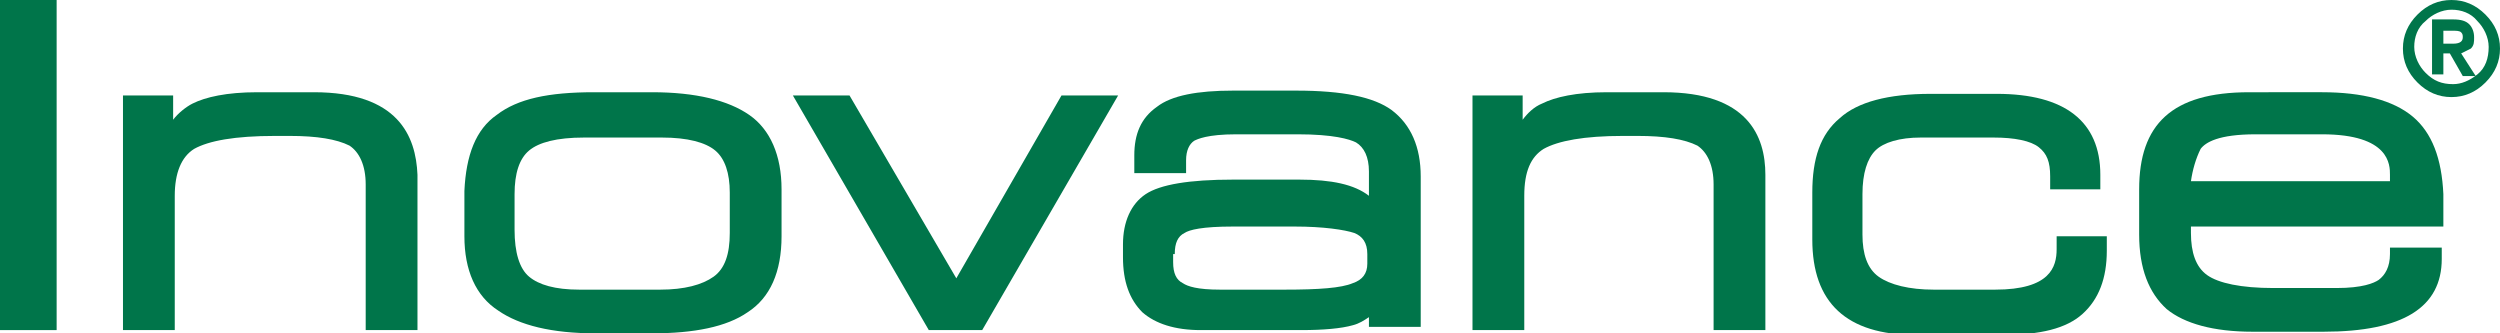
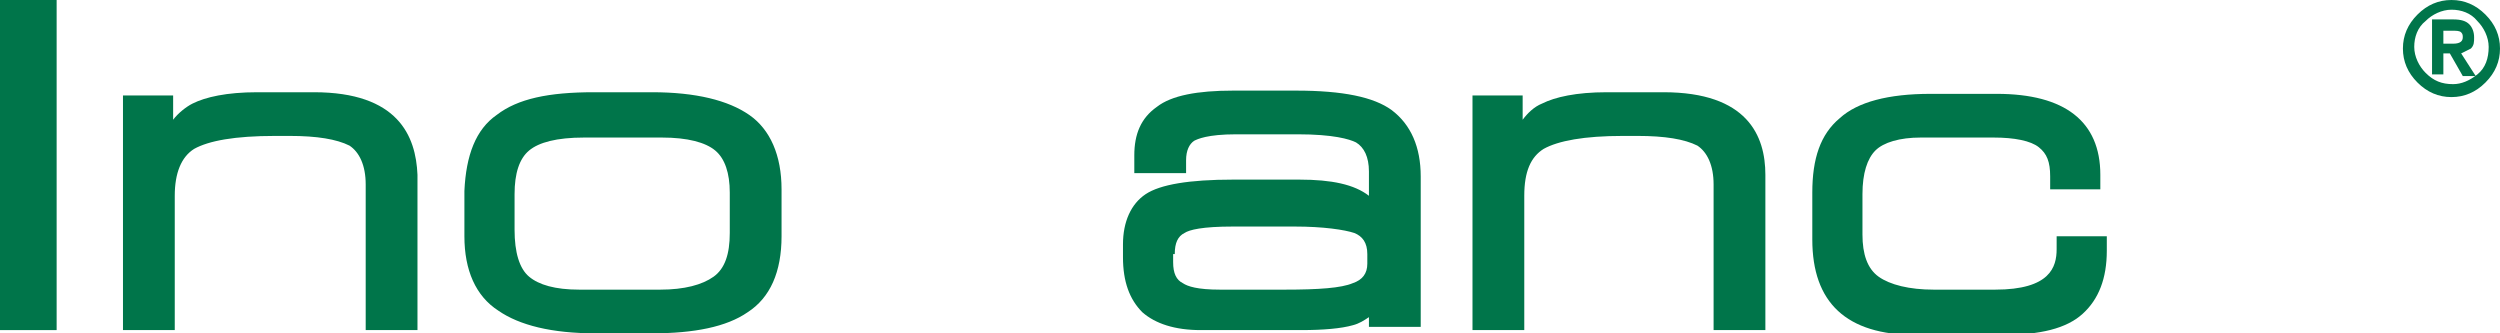
<svg xmlns="http://www.w3.org/2000/svg" version="1.1" id="Capa_1" x="0px" y="0px" viewBox="0 0 154.5 20.6" style="enable-background:new 0 0 154.5 20.6;" xml:space="preserve">
  <style type="text/css">
	.st0{fill:#00754a;}
</style>
  <rect class="st0" width="3.5" height="20.4" />
  <g>
    <path class="st0" d="M19.4,5.7h-3.5c-1.9,0-3.2,0.3-4,0.7c-0.4,0.2-0.9,0.6-1.2,1V5.9H7.6v14.5h3.2v-8.3c0-1.4,0.4-2.4,1.2-2.9   c0.9-0.5,2.5-0.8,5-0.8h0.9c1.7,0,2.9,0.2,3.7,0.6c0.6,0.4,1,1.2,1,2.4v9h3.2v-9.6C25.7,8.4,24.6,5.7,19.4,5.7" />
    <path class="st0" d="M40.8,17.9h-5c-1.5,0-2.5-0.3-3.1-0.8c-0.6-0.5-0.9-1.5-0.9-2.9v-2.2c0-1.3,0.3-2.2,0.9-2.7   c0.6-0.5,1.7-0.8,3.4-0.8h4.8c1.6,0,2.7,0.3,3.3,0.8c0.6,0.5,0.9,1.4,0.9,2.6v2.5c0,1.3-0.3,2.2-1,2.7   C43.4,17.6,42.3,17.9,40.8,17.9 M46.3,7.1c-1.3-0.9-3.3-1.4-6-1.4h-3.6c-2.8,0-4.7,0.4-6,1.4c-1.3,0.9-1.9,2.5-2,4.7v2.8   c0,2.1,0.7,3.7,2.1,4.6c1.3,0.9,3.3,1.4,6,1.4h3.5c2.6,0,4.6-0.4,5.9-1.3c1.4-0.9,2.1-2.5,2.1-4.7v-2.9C48.3,9.6,47.6,8,46.3,7.1" />
  </g>
-   <polygon class="st0" points="59.1,17.2 52.5,5.9 49,5.9 57.4,20.4 60.7,20.4 69.1,5.9 65.6,5.9 " />
  <g>
    <path class="st0" d="M72.6,15.7c0-0.7,0.2-1.1,0.6-1.3c0.3-0.2,1.1-0.4,3-0.4H80c1.8,0,3.1,0.2,3.7,0.4c0.5,0.2,0.8,0.6,0.8,1.3   v0.6c0,0.6-0.3,1-0.9,1.2c-0.7,0.3-2.1,0.4-4.2,0.4h-4c-1.4,0-2-0.2-2.3-0.4c-0.4-0.2-0.6-0.6-0.6-1.3V15.7z M86,6.8   c-1.1-0.8-3-1.2-5.9-1.2h-3.9c-2.2,0-3.8,0.3-4.7,1c-1,0.7-1.4,1.7-1.4,3v1.1h3.2V9.9c0-0.6,0.2-1,0.5-1.2c0.2-0.1,0.8-0.4,2.6-0.4   h3.8c2.2,0,3.2,0.3,3.6,0.5c0.5,0.3,0.8,0.9,0.8,1.8v1.5c-0.9-0.7-2.3-1-4.3-1h-4.1c-2.7,0-4.5,0.3-5.4,0.9   c-0.9,0.6-1.4,1.7-1.4,3.1v0.8c0,1.5,0.4,2.6,1.2,3.4c0.8,0.7,2,1.1,3.6,1.1h6.2c1.4,0,2.5-0.1,3.2-0.3c0.4-0.1,0.7-0.3,1-0.5v0.6   h3.2v-9.3C87.8,9.1,87.2,7.7,86,6.8" />
    <path class="st0" d="M102.8,5.7h-3.5c-1.9,0-3.2,0.3-4,0.7c-0.5,0.2-0.9,0.6-1.2,1V5.9H91v14.5h3.2v-8.3c0-1.5,0.4-2.4,1.2-2.9   c0.9-0.5,2.5-0.8,4.9-0.8h0.9c1.7,0,2.9,0.2,3.7,0.6c0.6,0.4,1,1.2,1,2.4v9h3.2v-9.6C109.1,8.4,108,5.7,102.8,5.7" />
    <path class="st0" d="M127.1,15.4c0,1.1-0.4,2.5-3.8,2.5h-3.8c-1.5,0-2.7-0.3-3.4-0.8c-0.7-0.5-1-1.4-1-2.6v-2.5   c0-1.3,0.3-2.2,0.8-2.7c0.5-0.5,1.5-0.8,2.8-0.8h4.5c1.3,0,2.3,0.2,2.8,0.6c0.5,0.4,0.7,0.9,0.7,1.8v0.8h3.1v-0.9   c0-3.3-2.2-5-6.4-5h-4.1c-2.6,0-4.5,0.5-5.6,1.5c-1.2,1-1.7,2.5-1.7,4.6v2.9c0,3.9,2.1,5.9,6.4,5.9h5.3c2.4,0,4-0.4,5-1.3   c1-0.9,1.5-2.2,1.5-3.9v-0.9h-3.1V15.4z" />
-     <path class="st0" d="M135.4,11.2c0.1-0.7,0.3-1.4,0.6-2c0.3-0.4,1.1-0.9,3.4-0.9h4.1c4.2,0,4.2,1.9,4.2,2.5v0.4H135.4z M149.1,7.2   c-1.2-1-3.1-1.5-5.6-1.5H139c-2.4,0-4.1,0.5-5.2,1.5c-1.1,1-1.6,2.5-1.6,4.5v2.8c0,2.1,0.6,3.6,1.7,4.6c1.1,0.9,2.9,1.4,5.3,1.4   h4.4c4.9,0,7.3-1.5,7.3-4.5v-0.7h-3.2l0,0.4c0,0.8-0.3,1.3-0.7,1.6c-0.3,0.2-1,0.5-2.6,0.5h-3.9c-2,0-3.4-0.3-4.1-0.8   c-0.7-0.5-1-1.4-1-2.6V14h15.6V12C150.9,9.8,150.3,8.2,149.1,7.2" />
    <path class="st0" d="M153.1,4.6c-0.5,0.4-1,0.6-1.5,0.6c-0.7,0-1.2-0.2-1.7-0.7c-0.4-0.4-0.7-1-0.7-1.6c0-0.6,0.2-1.2,0.7-1.6   c0.4-0.4,1-0.7,1.6-0.7c0.6,0,1.2,0.2,1.6,0.7c0.4,0.4,0.7,1,0.7,1.6C153.8,3.6,153.6,4.2,153.1,4.6 M153.6,0.9   c-0.6-0.6-1.3-0.9-2.1-0.9c-0.8,0-1.5,0.3-2.1,0.9c-0.6,0.6-0.9,1.3-0.9,2.1c0,0.8,0.3,1.5,0.9,2.1c0.6,0.6,1.3,0.9,2.1,0.9   c0.8,0,1.5-0.3,2.1-0.9c0.6-0.6,0.9-1.3,0.9-2.1C154.5,2.2,154.2,1.5,153.6,0.9" />
    <path class="st0" d="M151,1.9h0.6c0.2,0,0.4,0,0.5,0.1c0.1,0.1,0.1,0.2,0.1,0.3c0,0.2-0.1,0.4-0.6,0.4H151V1.9z M152.7,3   c0.2-0.2,0.2-0.4,0.2-0.7c0-0.3-0.1-0.6-0.3-0.8c-0.2-0.2-0.5-0.3-1-0.3h-1.3v3.4h0.7V3.3h0.4l0.8,1.4h0.8l-0.9-1.4   C152.3,3.2,152.5,3.1,152.7,3" />
  </g>
</svg>